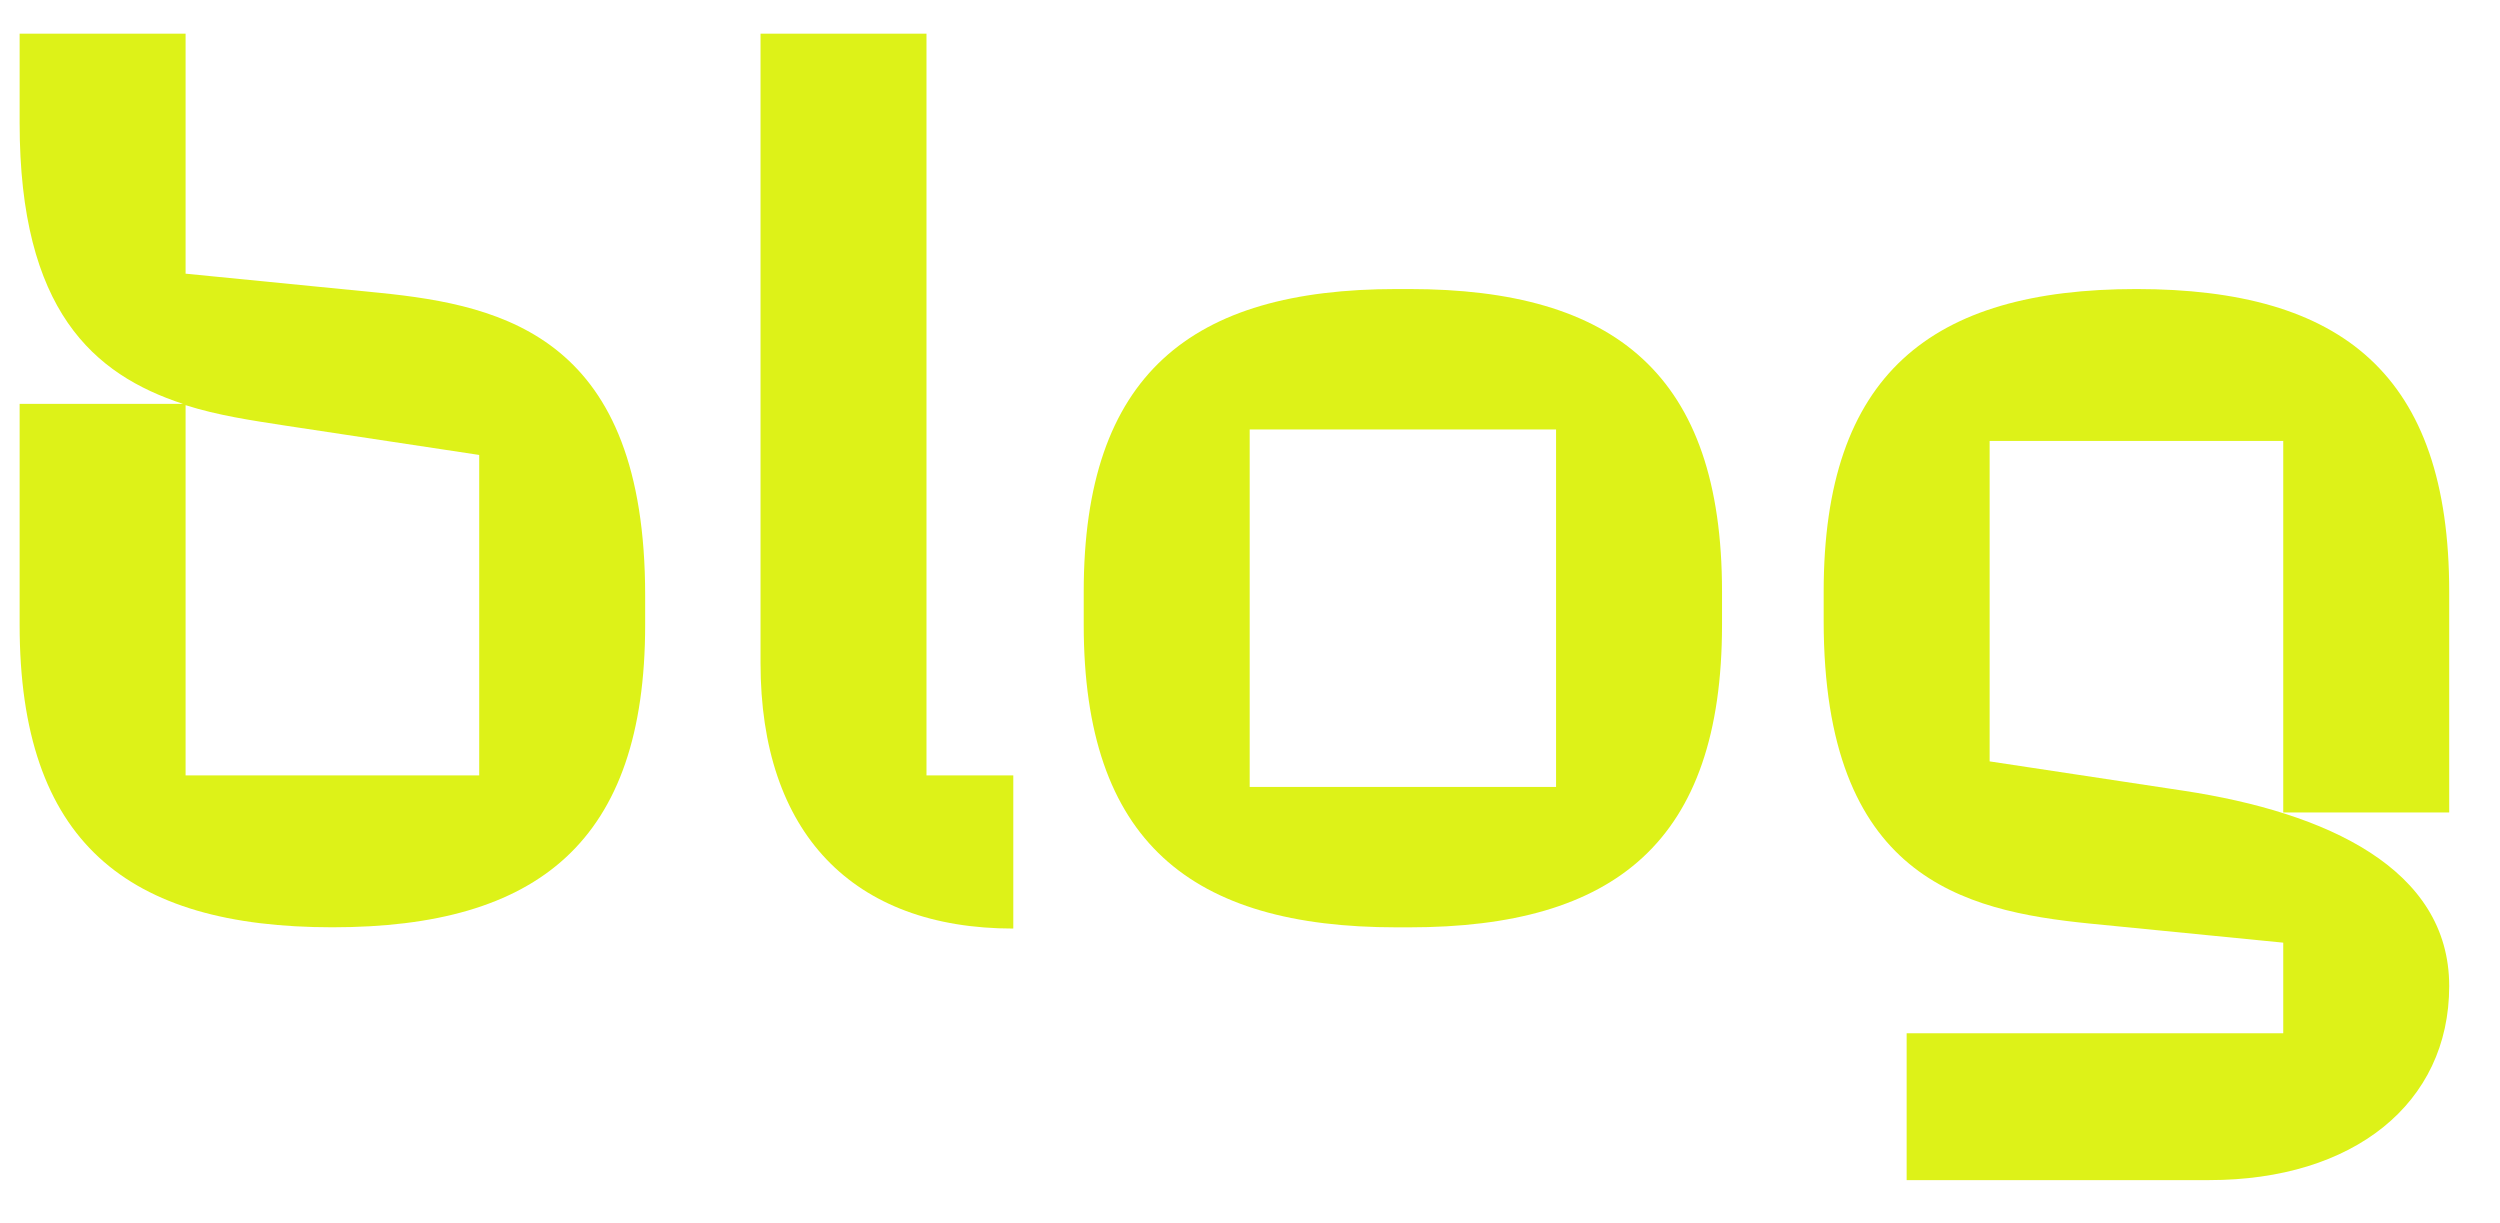
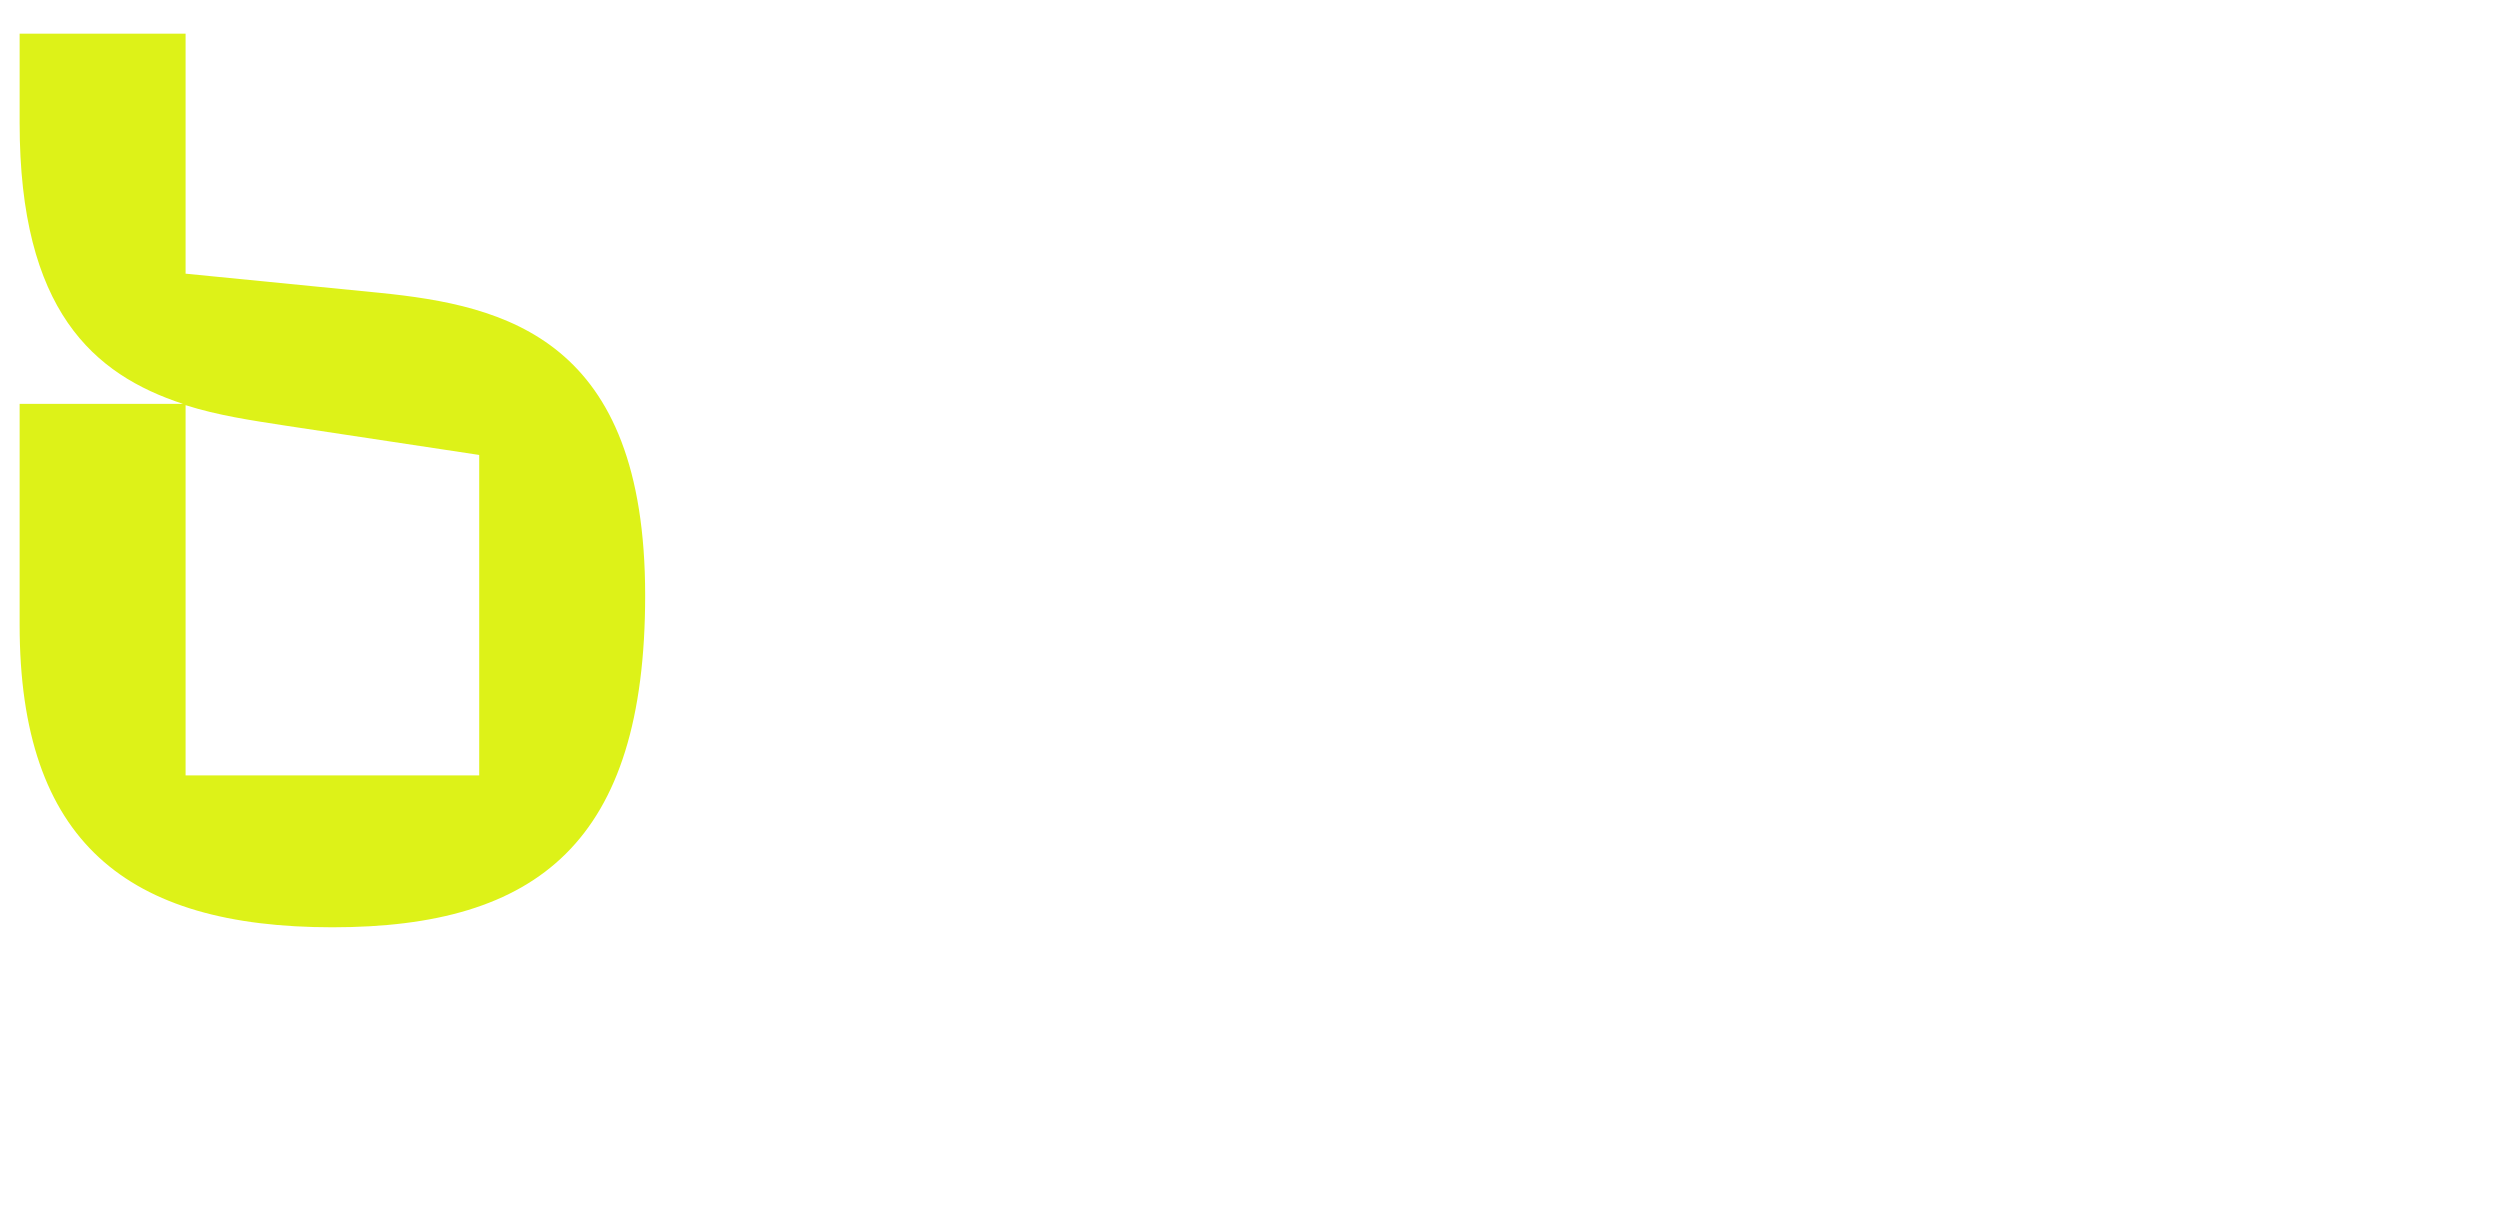
<svg xmlns="http://www.w3.org/2000/svg" width="47" height="23" viewBox="0 0 47 23" fill="none">
-   <path d="M46.045 11.122V15.274H42.925V8.29H37.405V14.314L41.053 14.866C43.741 15.274 46.045 16.33 46.045 18.538C46.045 20.746 44.245 22.186 41.533 22.186H35.845V19.426H42.925V17.722L39.277 17.362C36.901 17.122 34.285 16.498 34.285 11.674V11.122C34.285 7.042 36.301 5.434 40.165 5.434C44.029 5.434 46.045 7.042 46.045 11.122Z" fill="#DDF218" />
-   <path d="M23.494 14.794H29.254V8.074H23.494V14.794ZM26.254 17.434C22.39 17.434 20.374 15.826 20.374 11.746V11.122C20.374 7.042 22.39 5.434 26.254 5.434H26.494C30.358 5.434 32.374 7.042 32.374 11.122V11.746C32.374 15.826 30.358 17.434 26.494 17.434H26.254Z" fill="#DDF218" />
-   <path d="M19.05 14.577V17.457C16.026 17.457 14.298 15.657 14.298 12.465V0.633H17.418V14.577H19.05Z" fill="#DDF218" />
-   <path d="M12.129 11.193V11.745C12.129 15.825 10.113 17.433 6.249 17.433C2.385 17.433 0.369 15.825 0.369 11.745V7.593H3.441C1.761 7.041 0.369 5.841 0.369 2.313V0.633H3.489V5.145L7.137 5.505C9.513 5.745 12.129 6.369 12.129 11.193ZM3.489 14.577H9.009V8.553L5.361 8.001C4.737 7.905 4.089 7.809 3.489 7.617V14.577Z" fill="#DDF218" />
+   <path d="M12.129 11.193C12.129 15.825 10.113 17.433 6.249 17.433C2.385 17.433 0.369 15.825 0.369 11.745V7.593H3.441C1.761 7.041 0.369 5.841 0.369 2.313V0.633H3.489V5.145L7.137 5.505C9.513 5.745 12.129 6.369 12.129 11.193ZM3.489 14.577H9.009V8.553L5.361 8.001C4.737 7.905 4.089 7.809 3.489 7.617V14.577Z" fill="#DDF218" />
</svg>